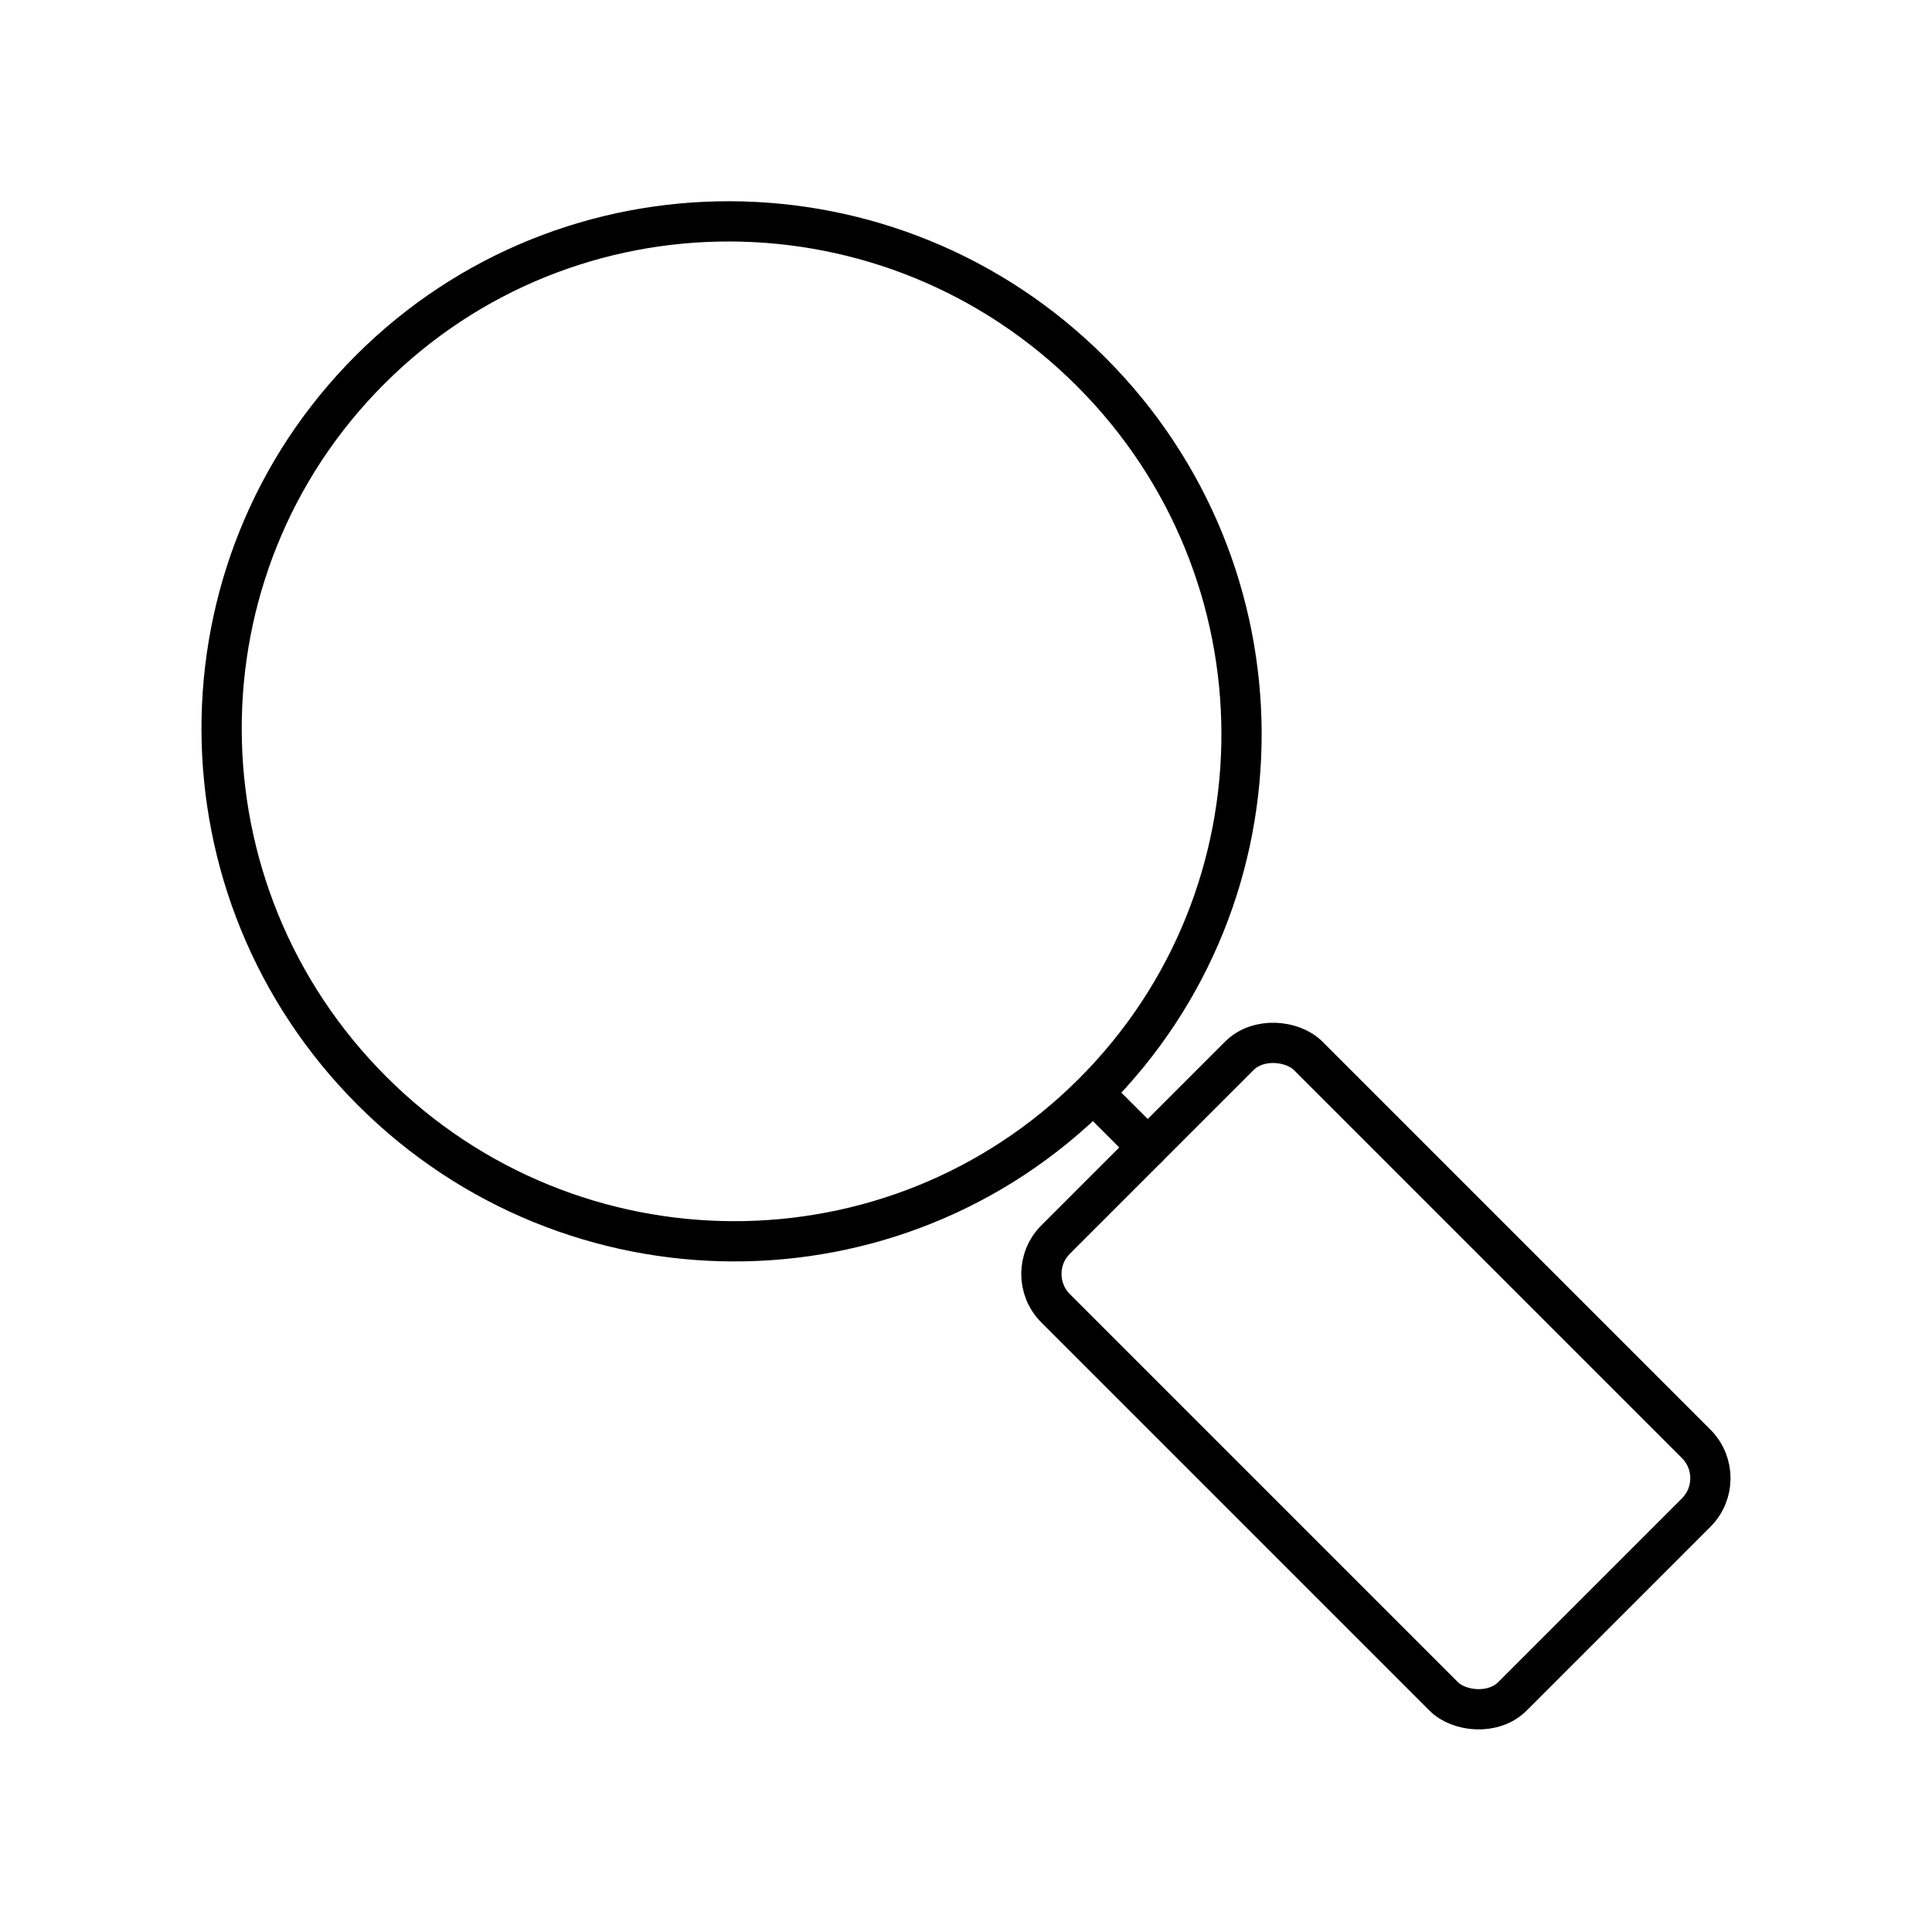
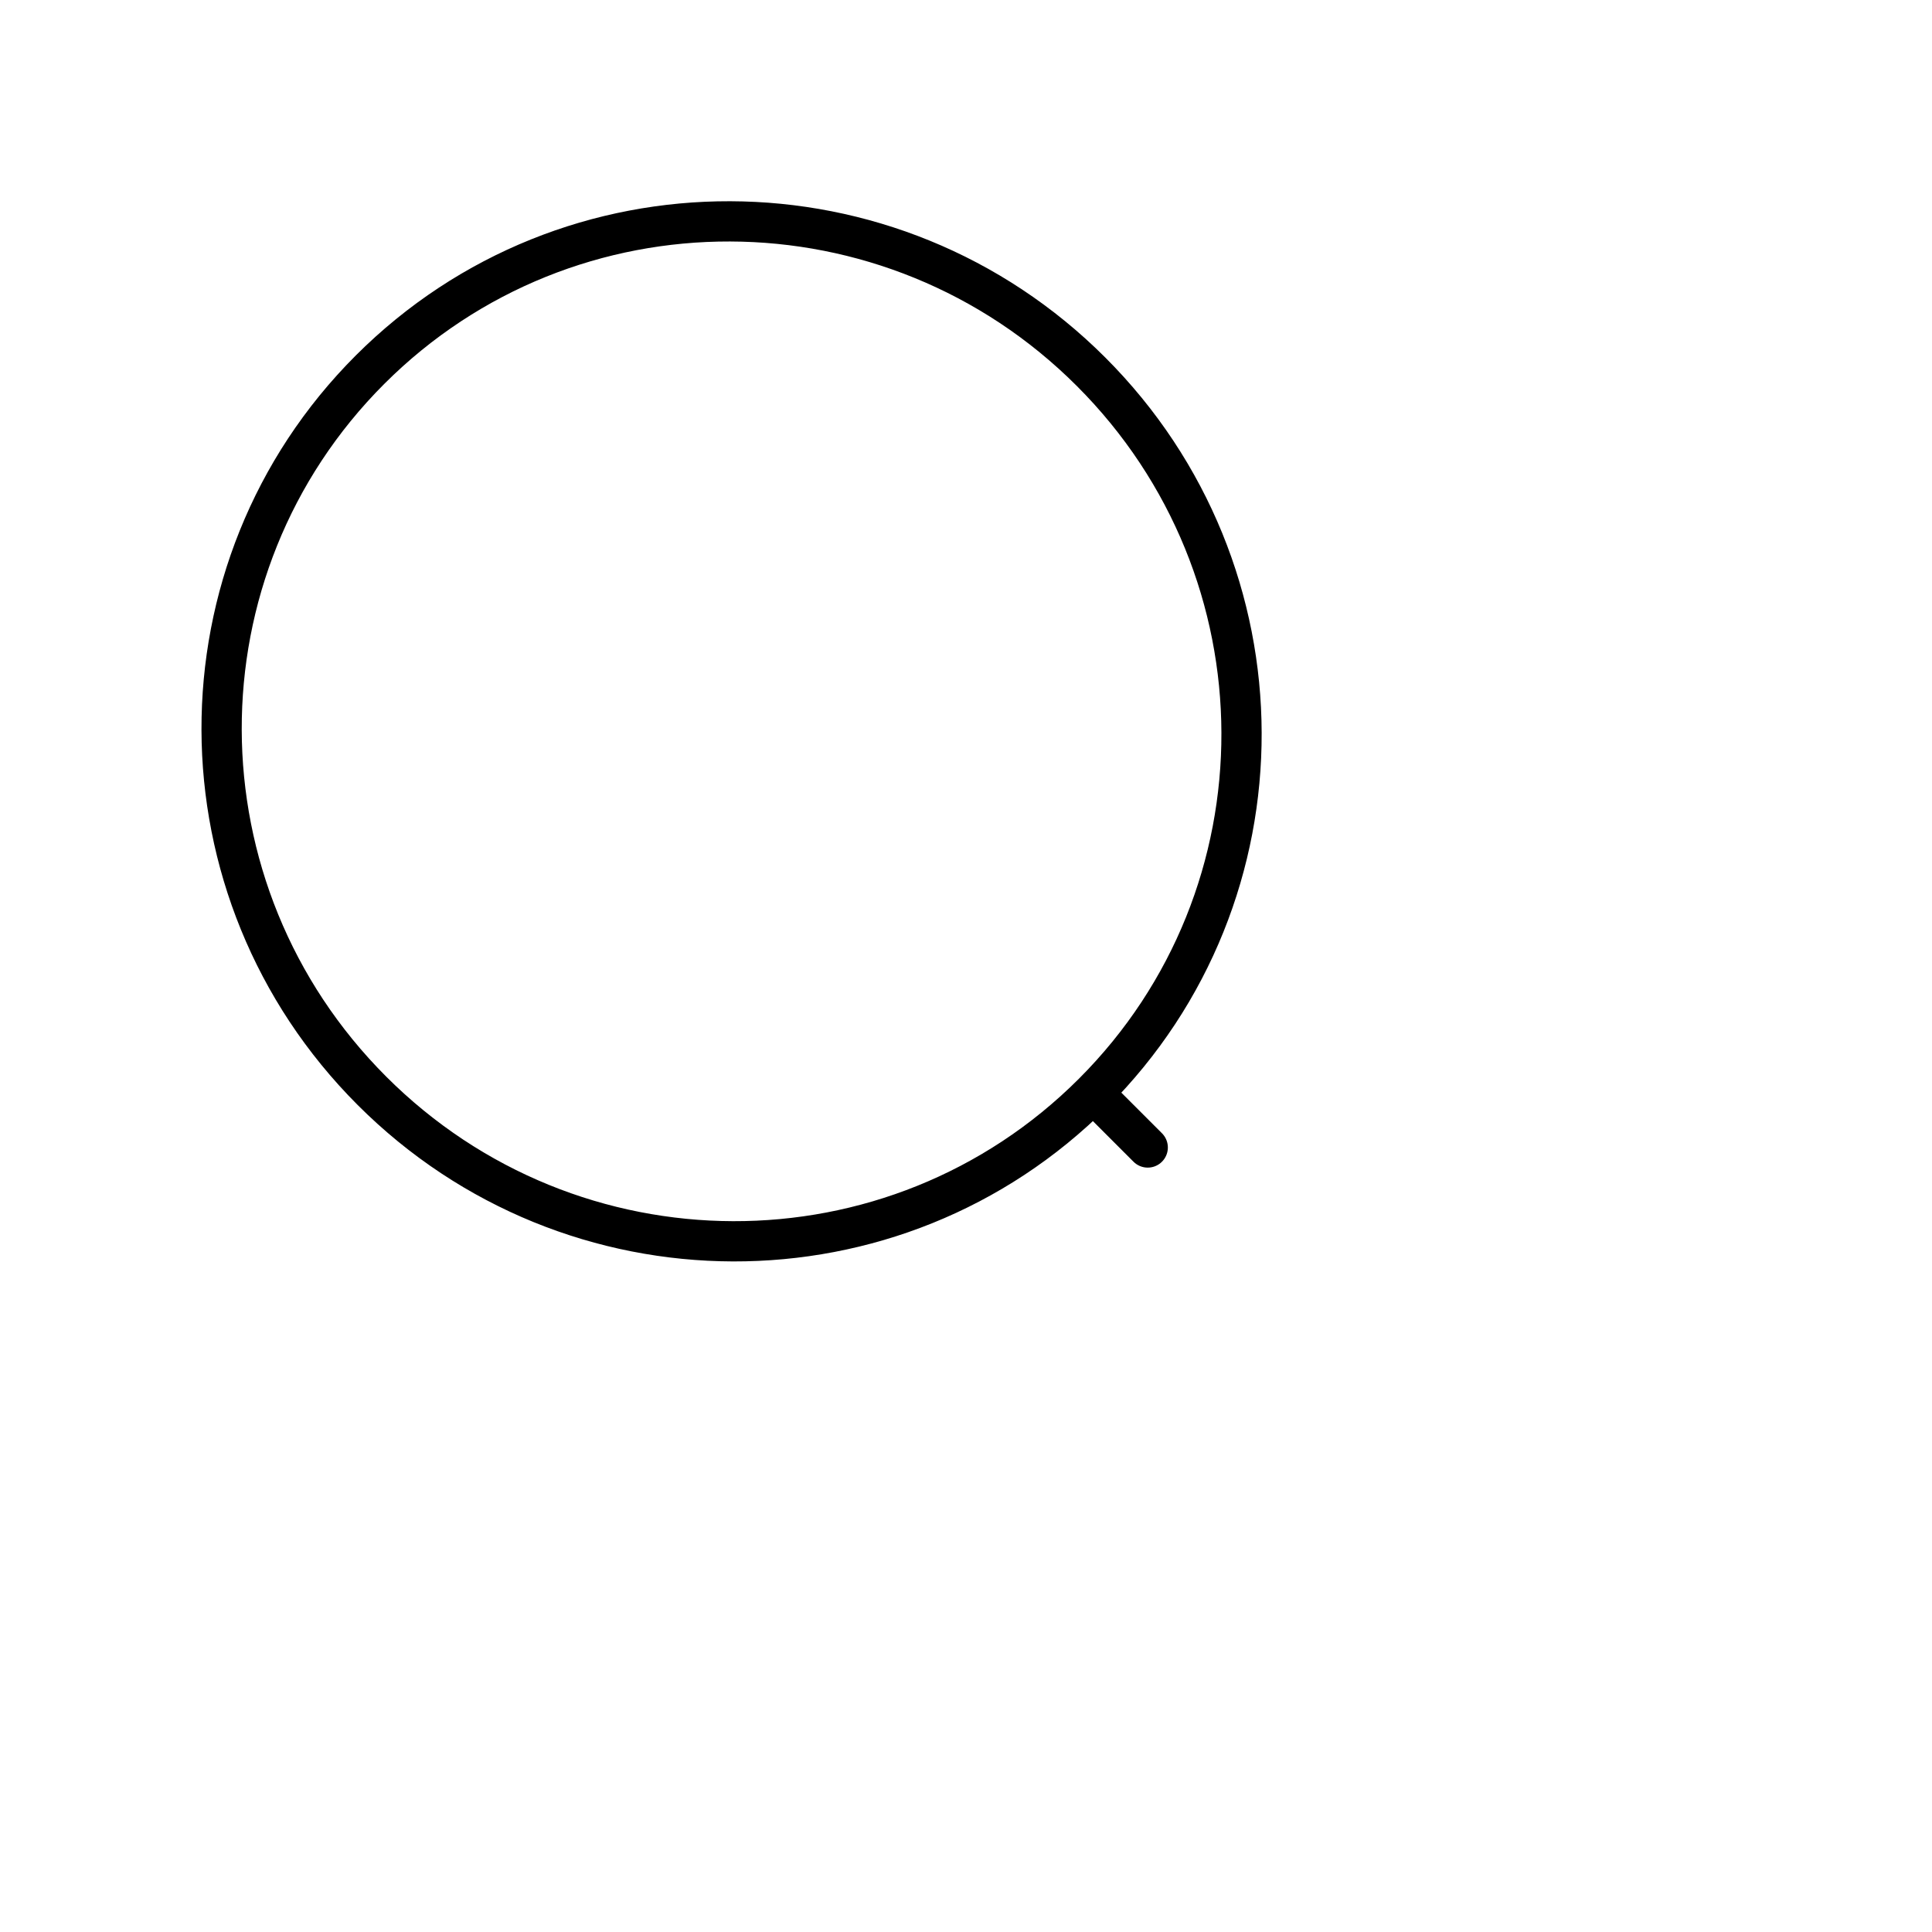
<svg xmlns="http://www.w3.org/2000/svg" width="800" height="800" viewBox="0 0 48 48">
  <path fill="none" stroke="currentColor" stroke-linecap="round" stroke-linejoin="round" d="M27.108 9.237c4.962 4.962 4.988 12.98.051 17.917c-4.936 4.936-12.954 4.91-17.916-.051s-4.987-12.98-.051-17.917s12.955-4.91 17.916.051m.052 17.917l1.355 1.355" />
-   <rect width="8.872" height="16.05" x="29.748" y="26.164" fill="none" stroke="currentColor" stroke-linecap="round" stroke-linejoin="round" rx="1.208" ry="1.208" transform="rotate(-45 34.183 34.189)" />
</svg>